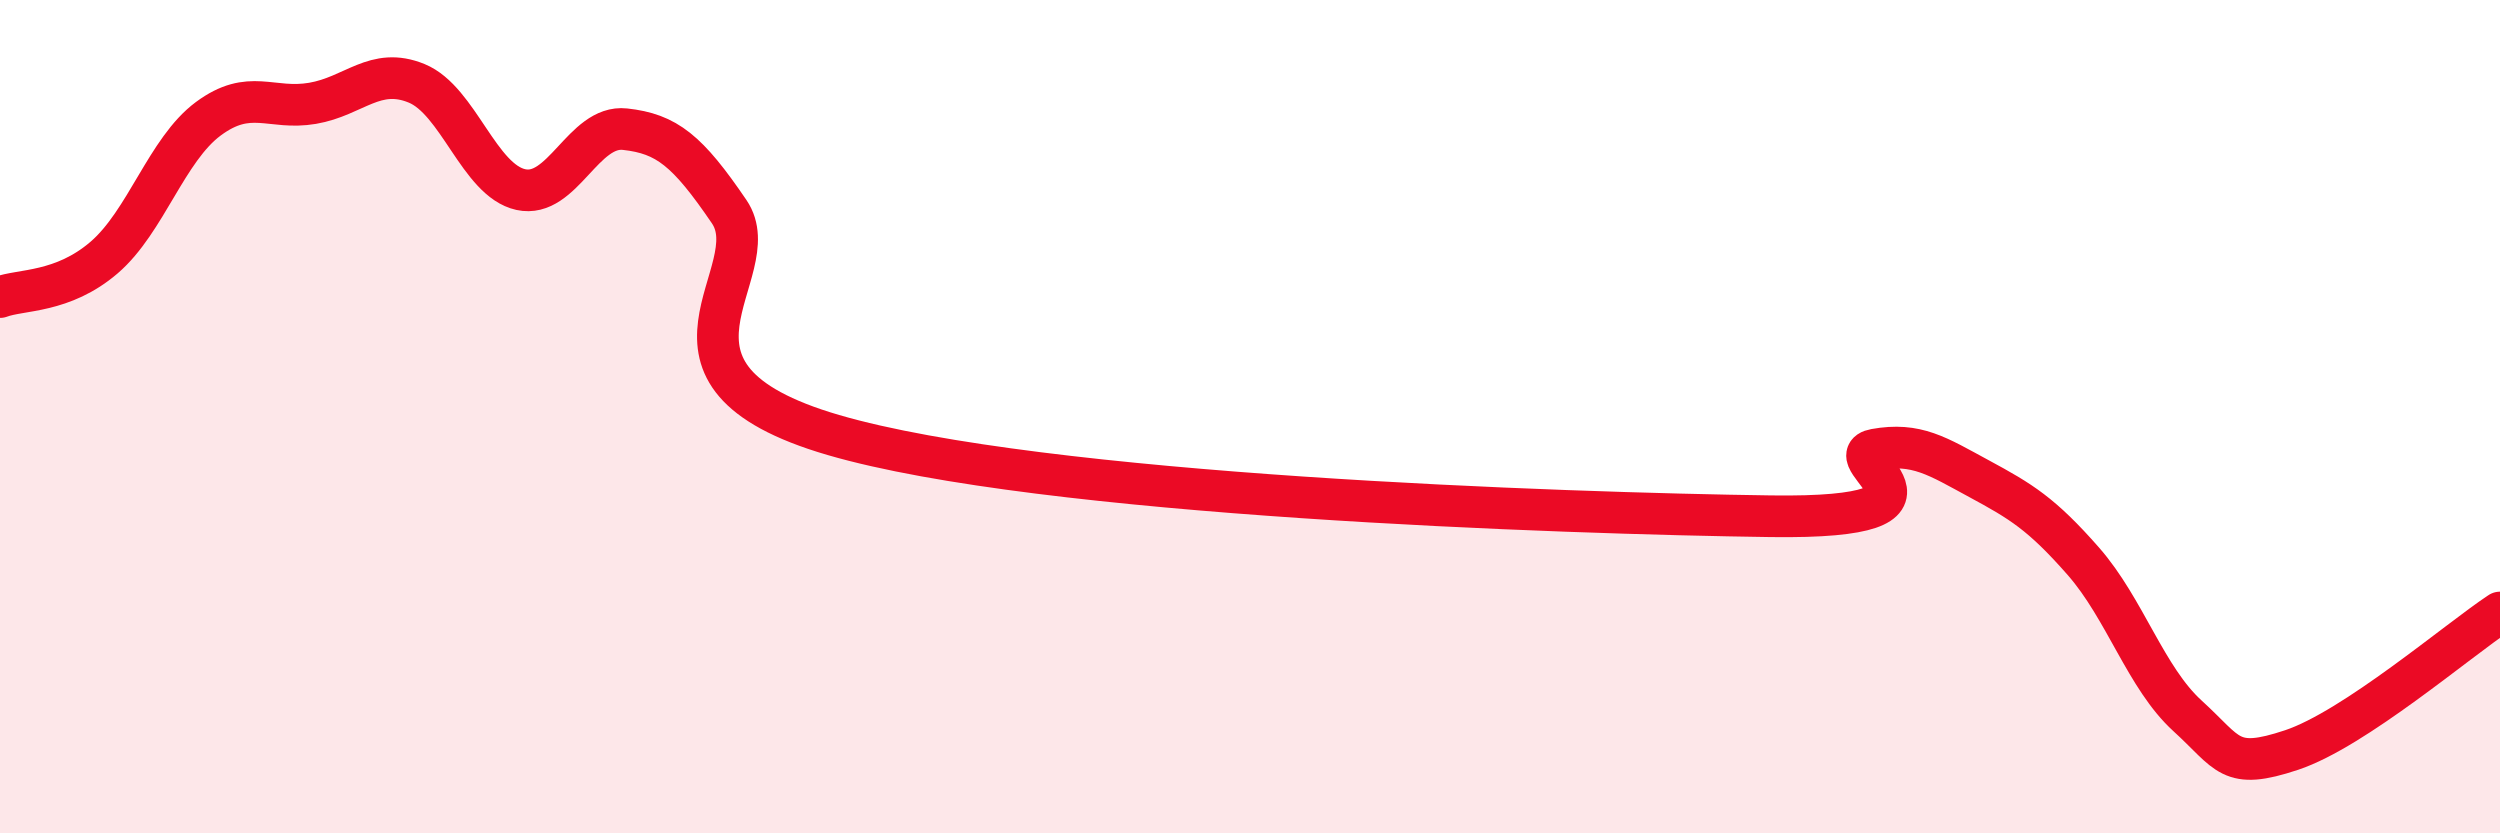
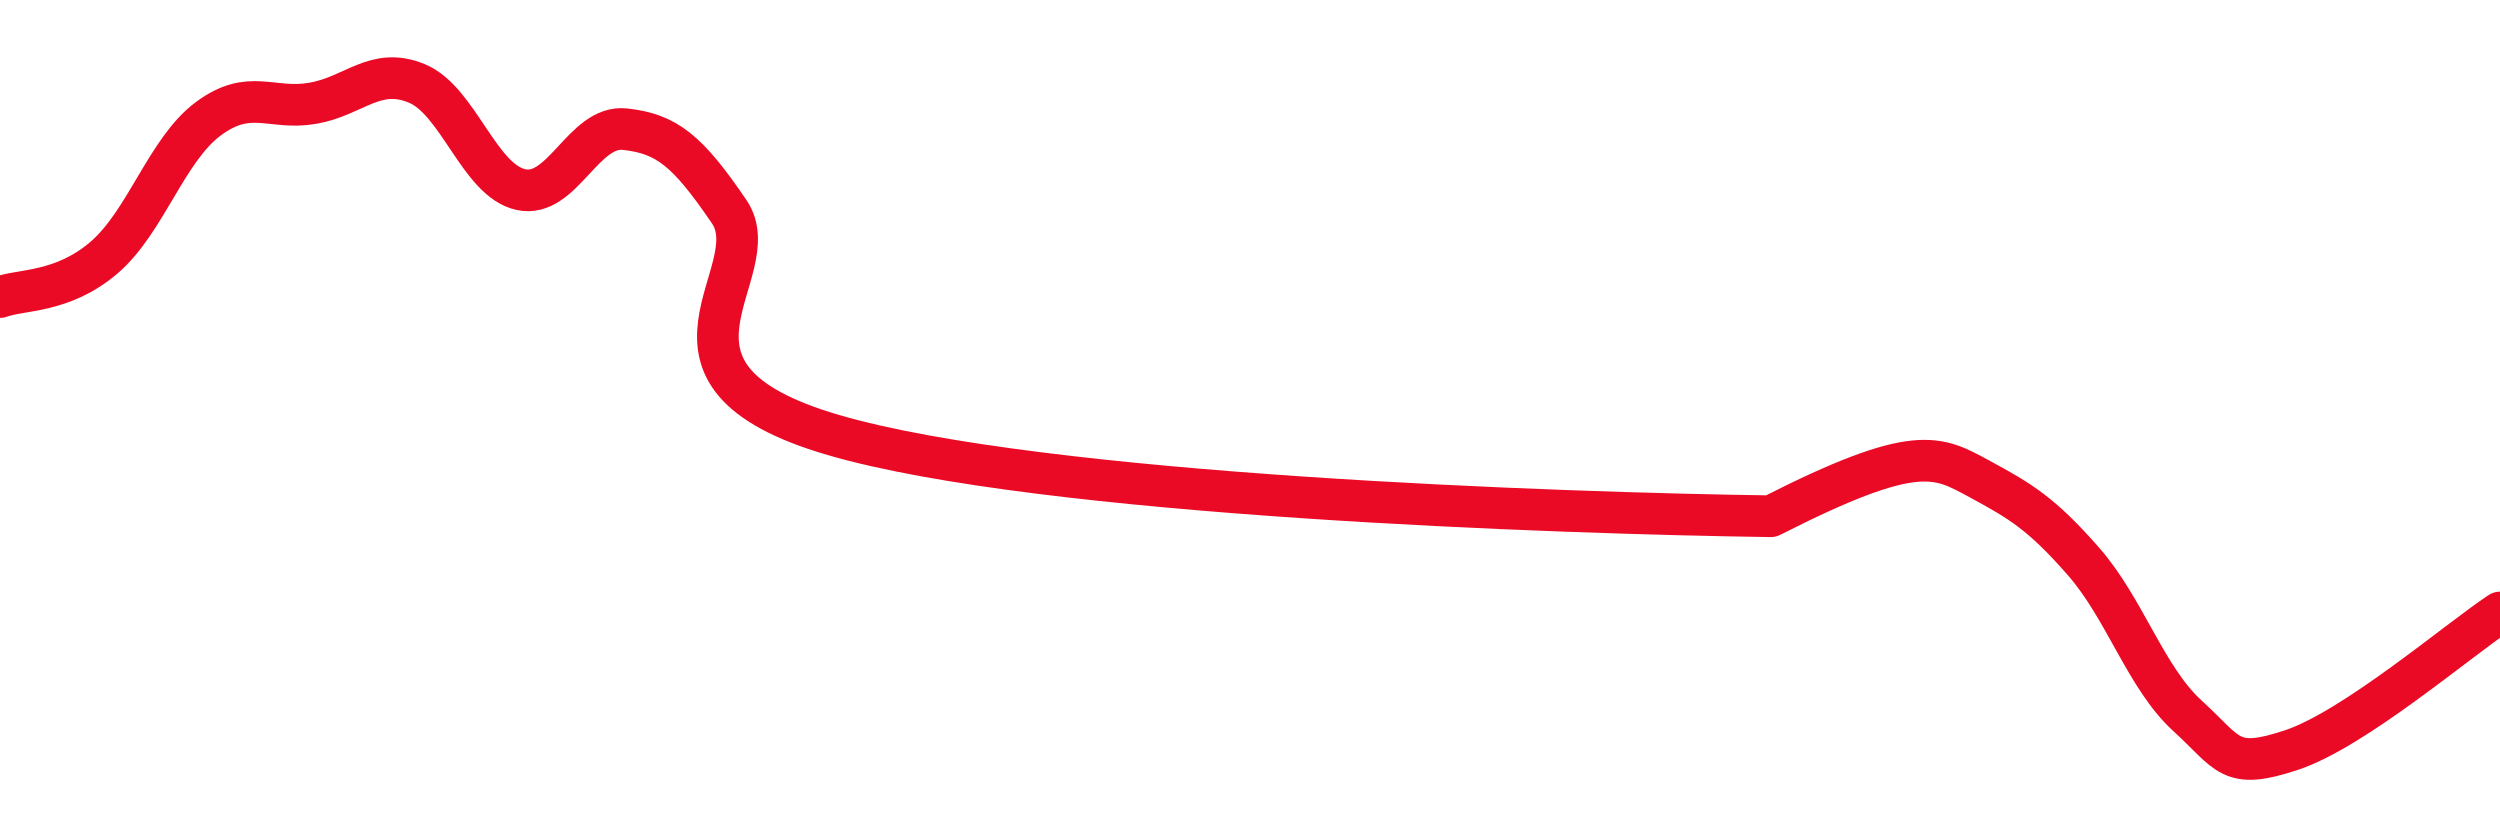
<svg xmlns="http://www.w3.org/2000/svg" width="60" height="20" viewBox="0 0 60 20">
-   <path d="M 0,7.13 C 0.5,6.94 1.5,7.04 2.5,6.18 C 3.5,5.32 4,3.59 5,2.85 C 6,2.11 6.5,2.65 7.5,2.48 C 8.5,2.31 9,1.59 10,2 C 11,2.41 11.5,4.33 12.5,4.55 C 13.5,4.77 14,2.99 15,3.1 C 16,3.21 16.5,3.61 17.5,5.08 C 18.5,6.55 15,8.98 20,10.44 C 25,11.9 37.5,12.32 42.5,12.39 C 47.5,12.46 44,10.97 45,10.79 C 46,10.61 46.5,10.95 47.5,11.49 C 48.5,12.03 49,12.33 50,13.47 C 51,14.61 51.5,16.27 52.5,17.18 C 53.5,18.09 53.5,18.5 55,18 C 56.5,17.5 59,15.36 60,14.7L60 20L0 20Z" fill="#EB0A25" opacity="0.1" stroke-linecap="round" stroke-linejoin="round" />
-   <path d="M 0,7.13 C 0.5,6.94 1.5,7.04 2.5,6.18 C 3.5,5.32 4,3.59 5,2.85 C 6,2.11 6.5,2.65 7.5,2.48 C 8.5,2.31 9,1.59 10,2 C 11,2.41 11.5,4.33 12.5,4.55 C 13.5,4.77 14,2.99 15,3.1 C 16,3.21 16.5,3.61 17.5,5.08 C 18.5,6.55 15,8.98 20,10.44 C 25,11.9 37.5,12.32 42.5,12.39 C 47.5,12.46 44,10.97 45,10.79 C 46,10.61 46.5,10.95 47.5,11.49 C 48.5,12.03 49,12.33 50,13.47 C 51,14.61 51.5,16.27 52.5,17.18 C 53.5,18.09 53.5,18.5 55,18 C 56.5,17.5 59,15.36 60,14.7" stroke="#EB0A25" stroke-width="1" fill="none" stroke-linecap="round" stroke-linejoin="round" />
+   <path d="M 0,7.13 C 0.5,6.94 1.5,7.04 2.5,6.18 C 3.5,5.32 4,3.59 5,2.85 C 6,2.11 6.5,2.65 7.5,2.48 C 8.5,2.31 9,1.59 10,2 C 11,2.41 11.5,4.33 12.5,4.55 C 13.5,4.77 14,2.99 15,3.1 C 16,3.21 16.5,3.61 17.5,5.08 C 18.5,6.55 15,8.98 20,10.44 C 25,11.9 37.5,12.32 42.5,12.39 C 46,10.61 46.5,10.95 47.5,11.49 C 48.5,12.03 49,12.33 50,13.47 C 51,14.61 51.5,16.27 52.5,17.18 C 53.5,18.09 53.5,18.5 55,18 C 56.5,17.5 59,15.36 60,14.7" stroke="#EB0A25" stroke-width="1" fill="none" stroke-linecap="round" stroke-linejoin="round" />
</svg>